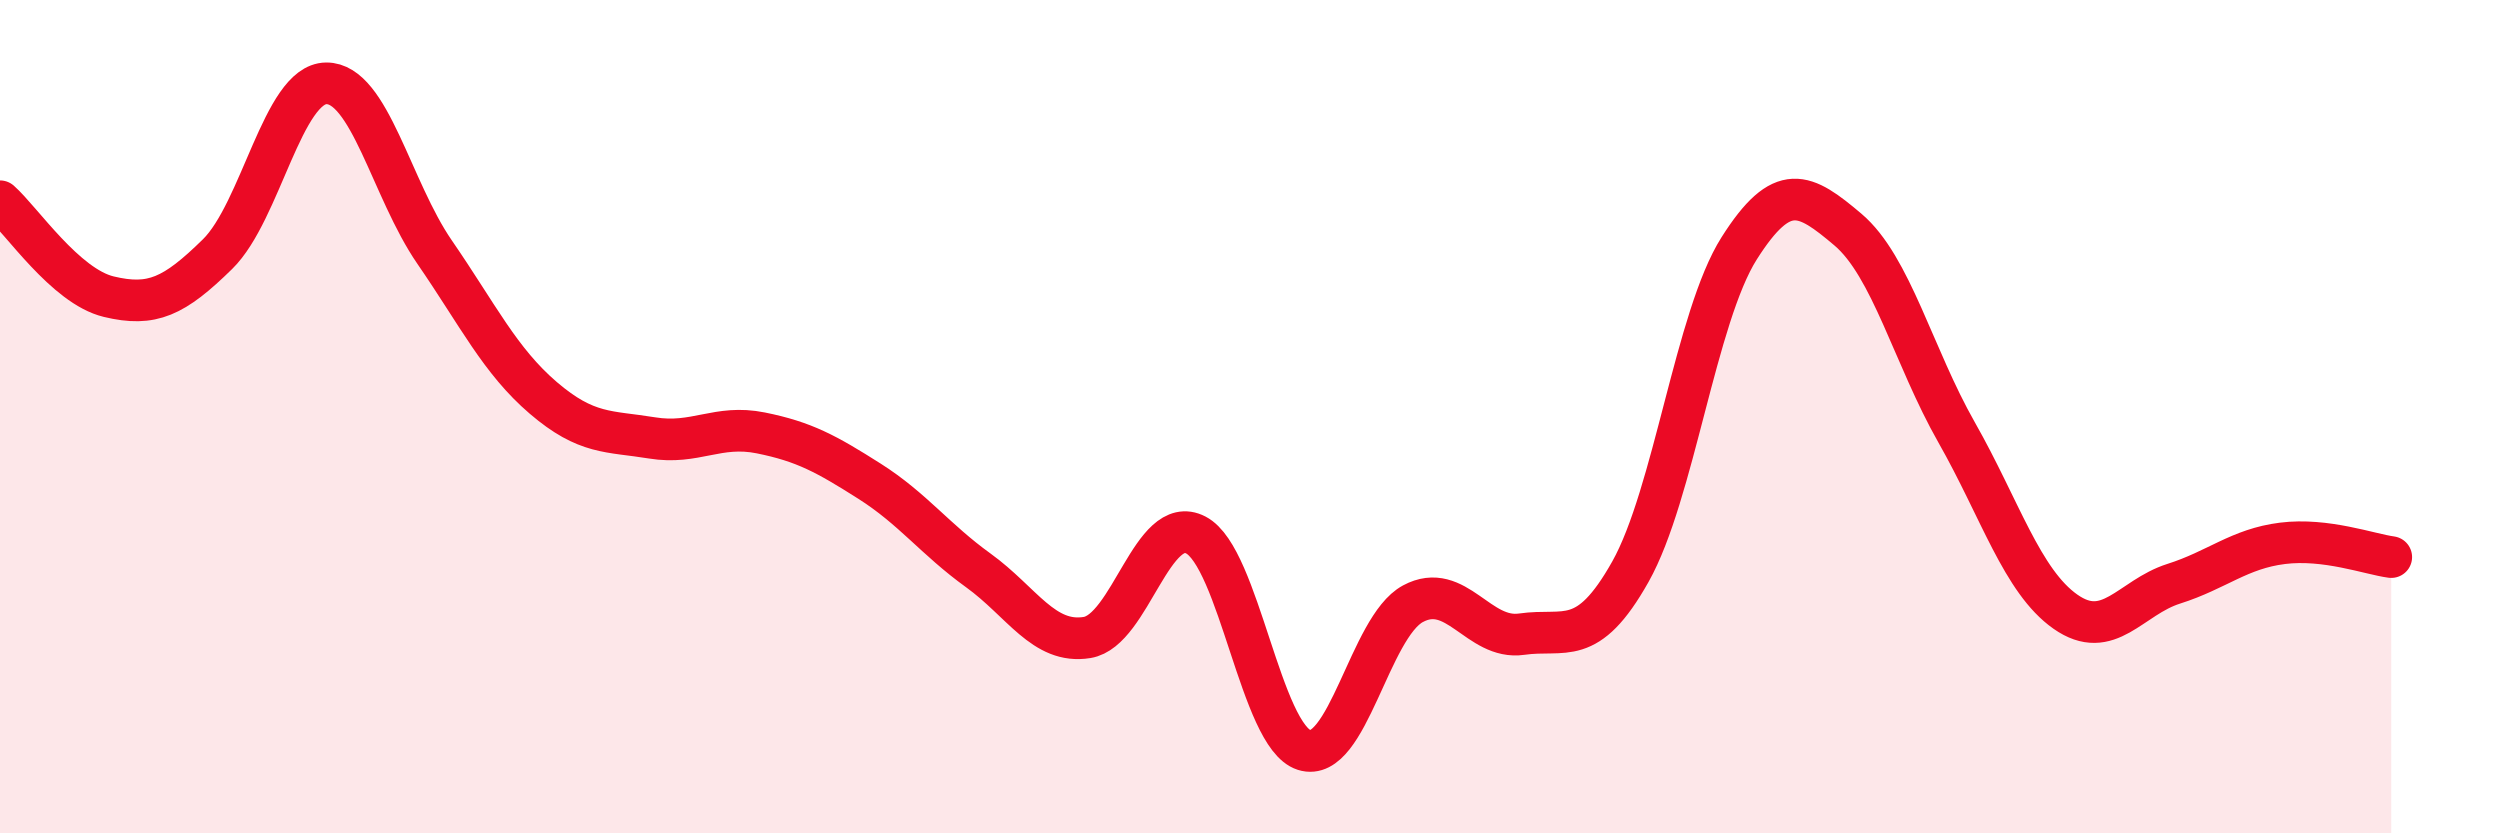
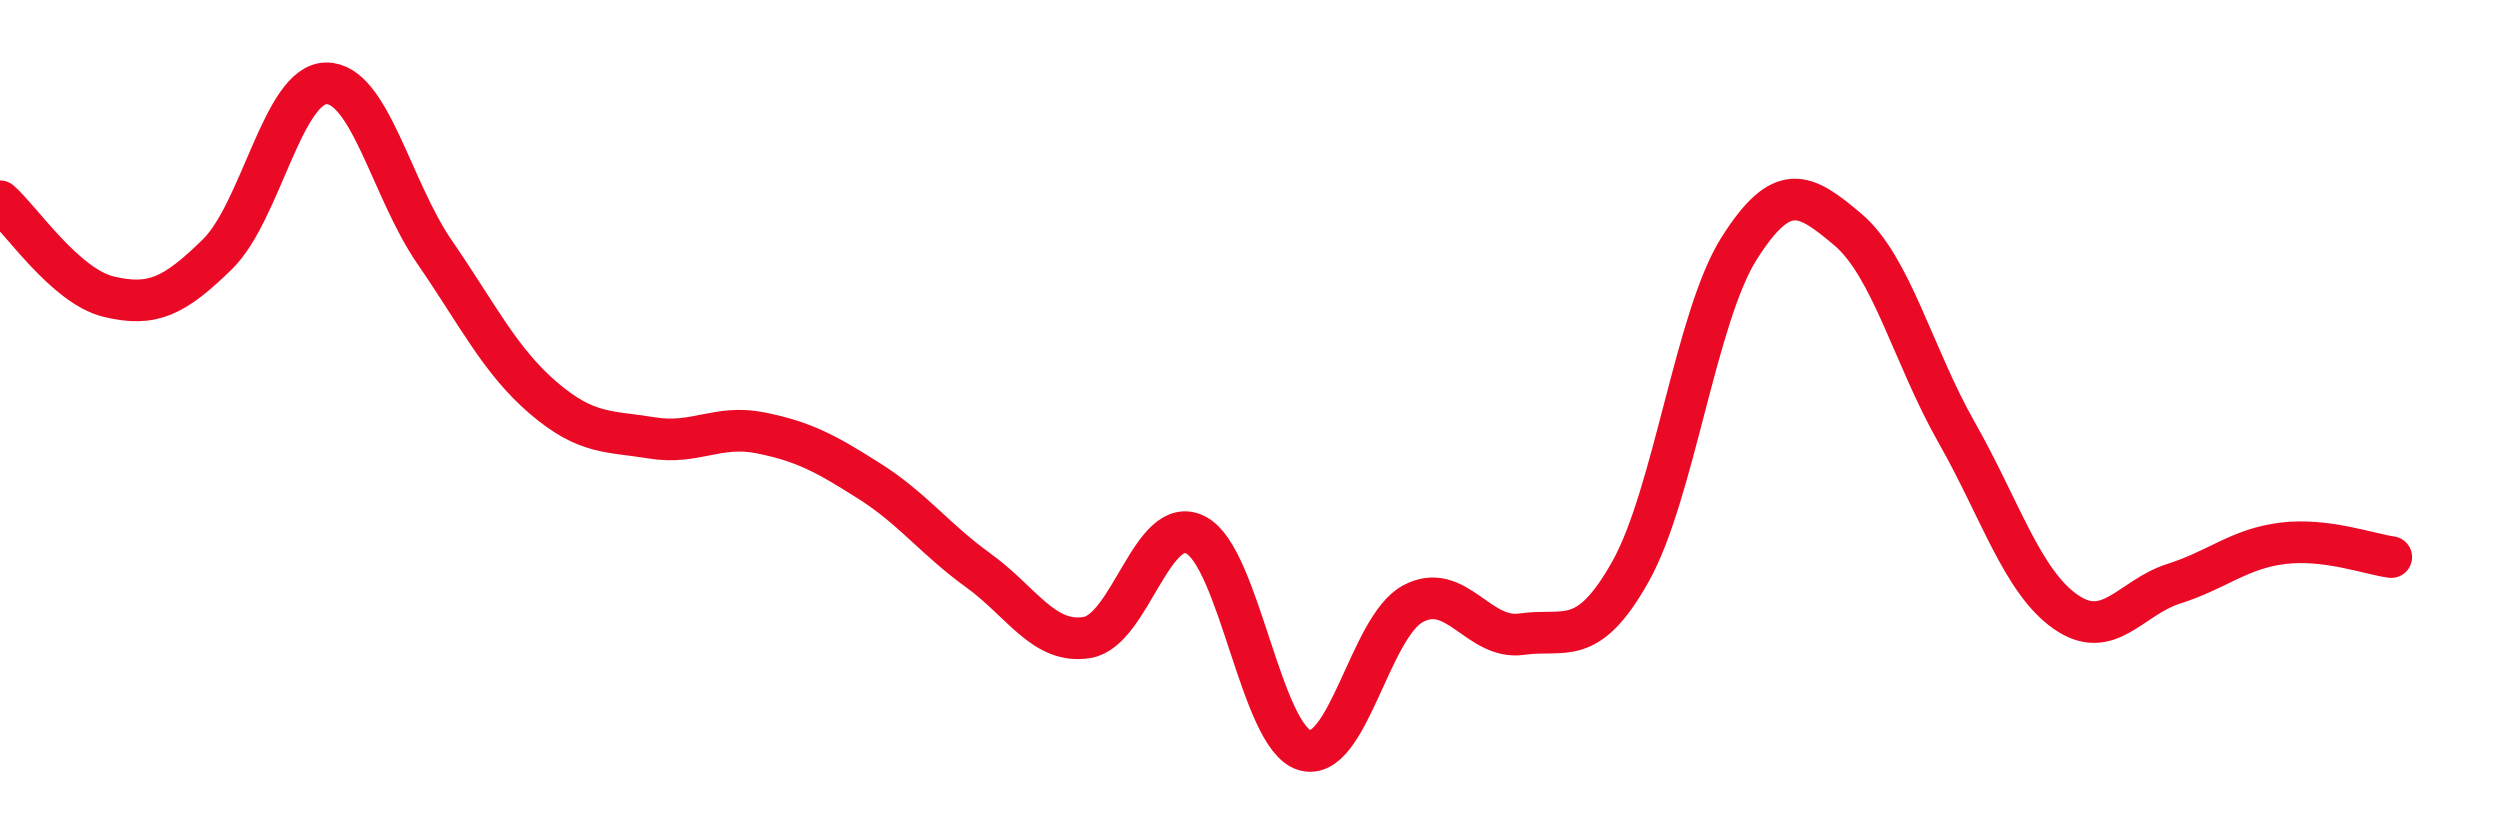
<svg xmlns="http://www.w3.org/2000/svg" width="60" height="20" viewBox="0 0 60 20">
-   <path d="M 0,4.83 C 0.52,5.29 1.57,6.87 2.61,7.12 C 3.65,7.37 4.18,7.12 5.22,6.1 C 6.26,5.08 6.79,2.01 7.83,2 C 8.87,1.99 9.39,4.54 10.43,6.05 C 11.47,7.56 12,8.66 13.04,9.55 C 14.08,10.44 14.61,10.34 15.65,10.51 C 16.69,10.68 17.22,10.18 18.26,10.39 C 19.3,10.6 19.83,10.89 20.87,11.55 C 21.91,12.21 22.44,12.94 23.48,13.69 C 24.52,14.44 25.05,15.47 26.09,15.3 C 27.13,15.13 27.66,12.3 28.7,12.84 C 29.74,13.38 30.26,17.67 31.3,18 C 32.34,18.33 32.87,15.05 33.91,14.49 C 34.95,13.93 35.48,15.37 36.52,15.22 C 37.56,15.07 38.09,15.57 39.13,13.72 C 40.17,11.87 40.7,7.6 41.74,5.96 C 42.78,4.32 43.31,4.63 44.35,5.51 C 45.39,6.39 45.92,8.55 46.96,10.38 C 48,12.21 48.53,13.95 49.57,14.68 C 50.61,15.41 51.13,14.34 52.17,14.01 C 53.21,13.68 53.74,13.17 54.78,13.04 C 55.82,12.91 56.87,13.3 57.39,13.37L57.39 20L0 20Z" fill="#EB0A25" opacity="0.1" stroke-linecap="round" stroke-linejoin="round" />
  <path d="M 0,4.83 C 0.52,5.29 1.57,6.87 2.61,7.12 C 3.65,7.37 4.18,7.12 5.22,6.1 C 6.26,5.08 6.79,2.01 7.83,2 C 8.87,1.99 9.39,4.54 10.43,6.05 C 11.47,7.56 12,8.66 13.04,9.55 C 14.08,10.44 14.61,10.34 15.65,10.51 C 16.69,10.68 17.22,10.18 18.26,10.39 C 19.3,10.6 19.83,10.89 20.87,11.55 C 21.91,12.21 22.44,12.94 23.48,13.69 C 24.52,14.44 25.05,15.47 26.09,15.3 C 27.13,15.13 27.66,12.3 28.7,12.84 C 29.74,13.38 30.26,17.67 31.3,18 C 32.34,18.33 32.87,15.05 33.91,14.49 C 34.95,13.93 35.48,15.37 36.52,15.22 C 37.56,15.07 38.09,15.57 39.13,13.72 C 40.17,11.87 40.7,7.6 41.74,5.96 C 42.78,4.32 43.31,4.63 44.35,5.51 C 45.39,6.39 45.92,8.55 46.96,10.38 C 48,12.21 48.53,13.95 49.57,14.68 C 50.61,15.41 51.13,14.34 52.17,14.01 C 53.21,13.68 53.74,13.17 54.78,13.04 C 55.82,12.91 56.87,13.3 57.39,13.37" stroke="#EB0A25" stroke-width="1" fill="none" stroke-linecap="round" stroke-linejoin="round" />
</svg>